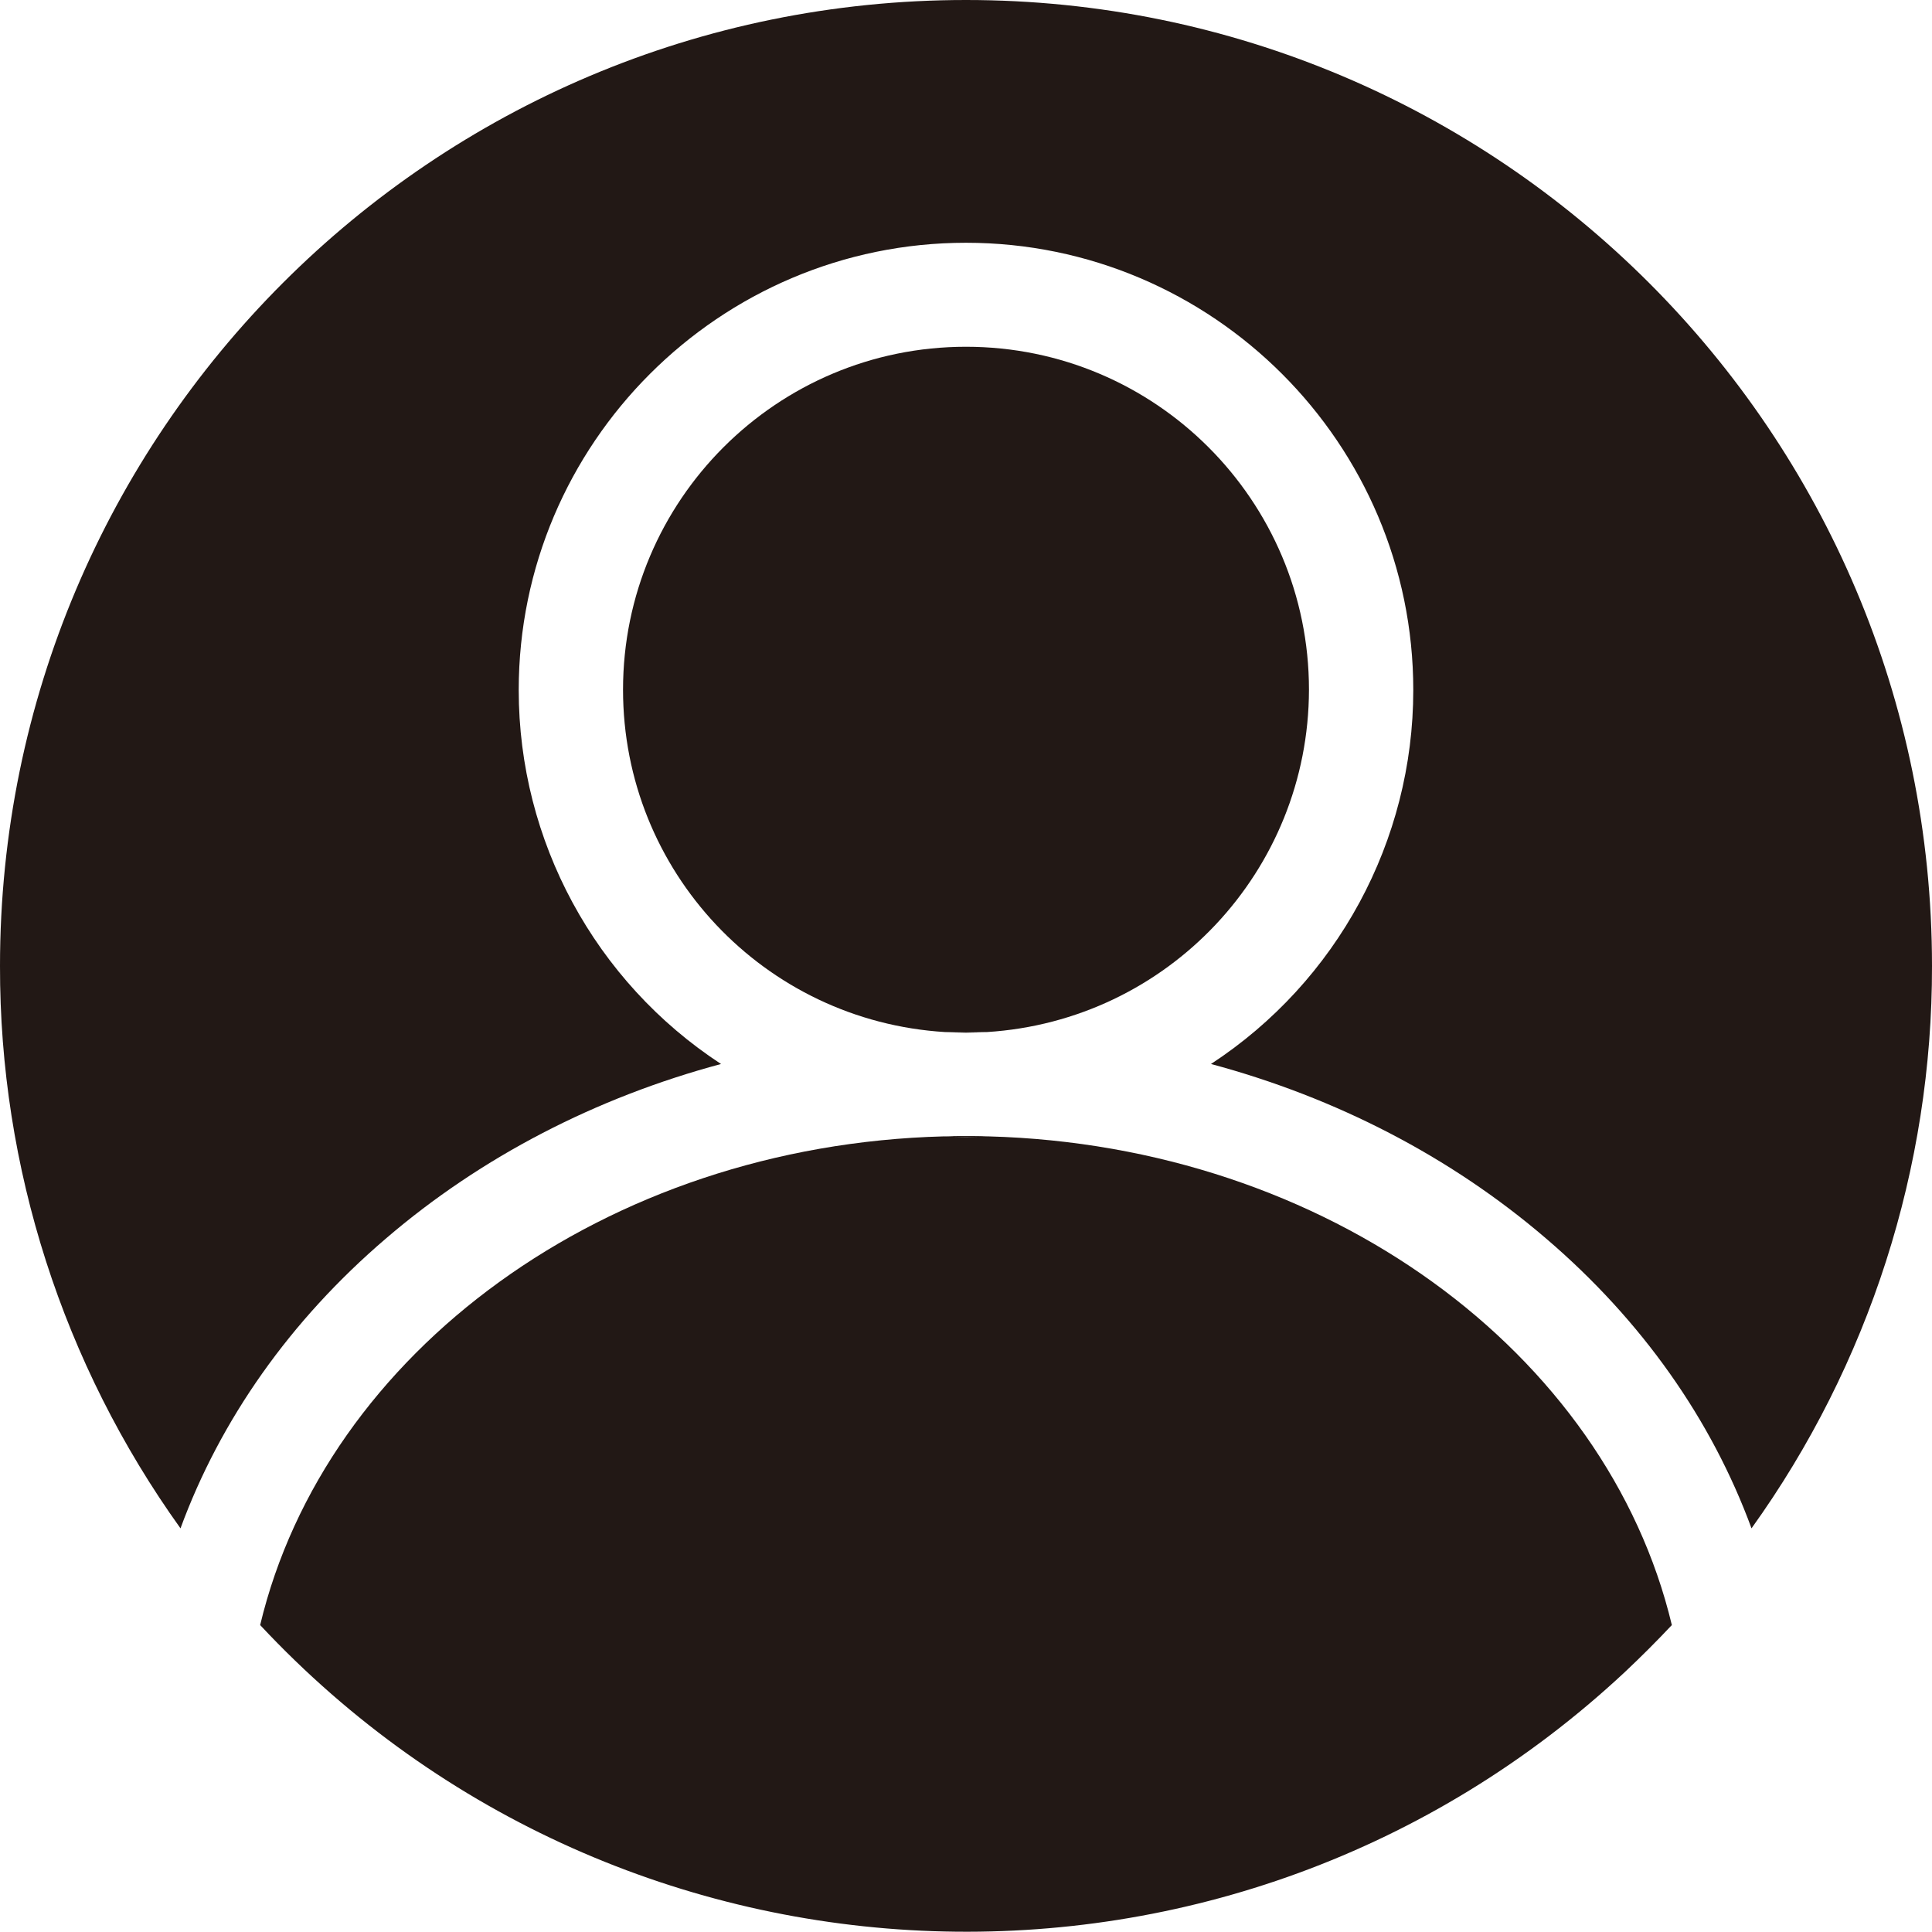
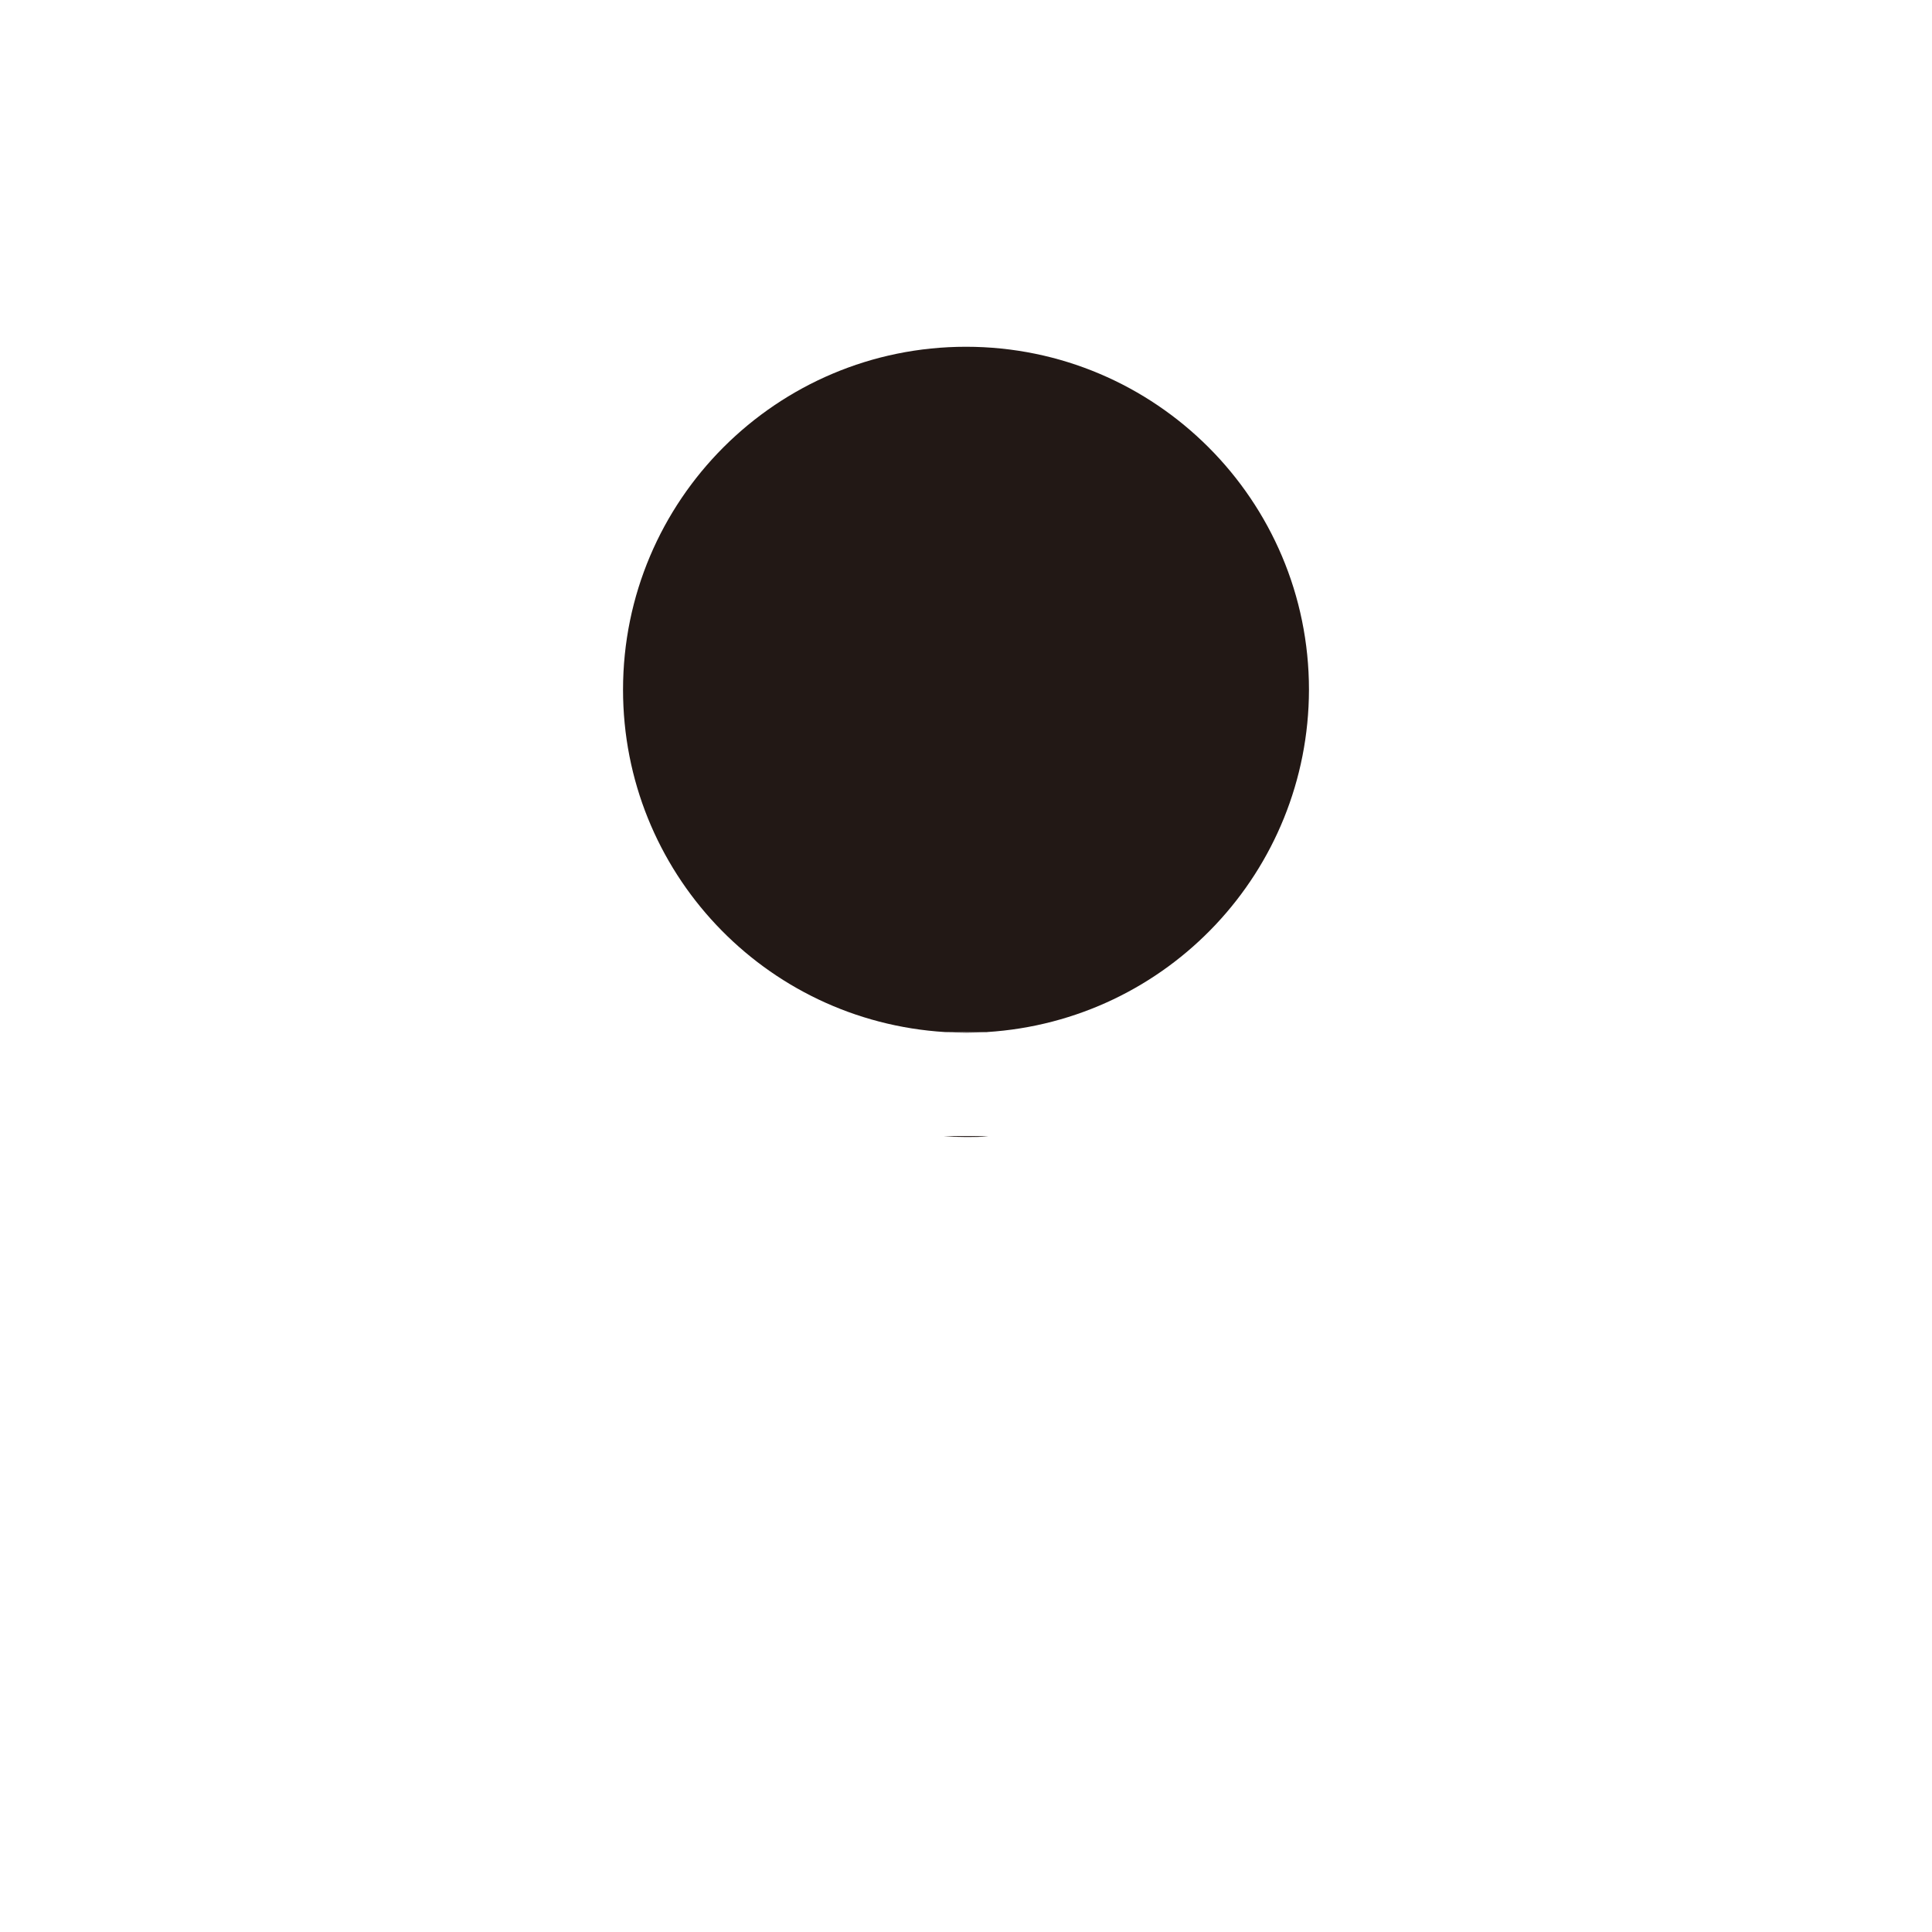
<svg xmlns="http://www.w3.org/2000/svg" version="1.1" id="レイヤー_1" x="0px" y="0px" viewBox="0 0 611.2 611.2" style="enable-background:new 0 0 611.2 611.2;" xml:space="preserve">
  <style type="text/css">
	.st0{fill:#221815;}
</style>
  <g id="レイヤー_2_1_">
    <g id="レイヤー_1-2">
-       <path class="st0" d="M312.7,359.5c-2.4,0.1-4.7,0.2-7.1,0.2s-4.8-0.1-7.1-0.2c-107,2.8-195.6,68.4-216.2,154.6    c115.2,123.3,308.5,130,431.8,14.8c5.1-4.8,10-9.7,14.8-14.8C508.3,427.9,419.7,362.4,312.7,359.5z" />
      <path class="st0" d="M414.1,218.2c0-59.9-48.6-108.5-108.5-108.5c-59.9,0-108.5,48.6-108.5,108.5c0,57.4,44.6,104.8,101.9,108.3    c2.2,0,4.4-0.1,6.6-0.1s4.4,0,6.6,0.1C369.5,322.9,414,275.5,414.1,218.2z" />
-       <path class="st0" d="M122.1,391.8c30.2-25.9,66.5-44.6,106-55.2c-39.9-26.1-64-70.6-64-118.3c0-78,63.5-141.5,141.5-141.5    s141.5,63.5,141.5,141.5c0,47.7-24.1,92.2-64,118.3c39.5,10.6,75.8,29.3,106,55.2c30.4,26,52.4,57.4,65,91.7    c37.2-51.8,57.2-114.1,57.1-177.9C611.2,136.8,474.4,0,305.6,0S0,136.8,0,305.6c-0.1,63.8,19.9,126,57.1,177.9    C69.7,449.2,91.7,417.8,122.1,391.8z" />
      <path class="st0" d="M312.7,359.5c-2.4-0.1-4.8-0.1-7.1-0.1s-4.8,0-7.1,0.1c2.4,0.1,4.7,0.2,7.1,0.2    C308,359.7,310.4,359.7,312.7,359.5z" />
-       <path class="st0" d="M299,326.5c2.2,0.1,4.4,0.2,6.6,0.2c2.2,0,4.5-0.1,6.6-0.2c-2.2,0-4.4-0.1-6.6-0.1S301.2,326.5,299,326.5z" />
+       <path class="st0" d="M299,326.5c2.2,0.1,4.4,0.2,6.6,0.2c2.2,0,4.5-0.1,6.6-0.2S301.2,326.5,299,326.5z" />
    </g>
  </g>
  <g>
-     <path class="st0" d="M42.8-56.6c1.9,0,3.8,1.2,3.8,3.2c0,0.5-0.1,1-0.4,1.6c-1.2,3-2.8,6.2-4.6,8.6c-0.9,1.2-2.1,1.7-3.2,1.7   c-2,0-3.9-1.4-3.9-3.4c0-0.7,0.2-1.4,0.8-2.2c1.6-2.2,2.8-4.5,4.1-7.3C40.1-56,41.4-56.6,42.8-56.6z M55.3-61.5   c-7.1,0-9.6-2.2-9.6-7.6v-21.2c0-5.3,2.6-7.6,9.6-7.6h5.9c0.6-1.6,1.1-3,1.5-4.6c0.4-1.7,2-2.4,3.6-2.4c1.9,0,4,1.2,4,3   c0,0.2-0.1,0.4-0.1,0.7c-0.3,1.2-0.7,2.2-1.2,3.3h8c7.1,0,9.6,2.2,9.6,7.6v21.2c0,6.5-4,7.6-9.6,7.6H55.3z M49.9-55.7   c0-2.1,1.9-3.1,3.9-3.1c1.9,0,3.9,1,3.9,3.1v9.7c0,1.4,0.7,1.9,8.3,1.9c8.9,0,10.2-0.9,10.5-4.3c0.2-2,1.9-3,3.7-3   c1.9,0,3.8,1.1,3.8,3.3c0,2.7-1,5.7-2.7,7.1c-2.3,1.9-5.8,3.2-15.3,3.2c-14.1,0-16.1-1.4-16.1-7.1V-55.7z M79.3-89.4   c0-1.7-0.6-2.2-3-2.2h-20c-2.4,0-3,0.6-3,2.2v1.7h26.1V-89.4z M53.2-77.7h26.1v-4.2H53.2V-77.7z M76.2-67.7c2.4,0,3-0.6,3-2.2v-2   H53.2v2c0,2.1,1.2,2.2,3,2.2H76.2z M71.4-56.7c1.1,0.9,1.5,1.9,1.5,2.9c0,1.9-1.6,3.5-3.5,3.5c-0.8,0-1.7-0.3-2.5-1   c-1.2-1.1-3-2.5-4.4-3.5c-1.1-0.7-1.5-1.7-1.5-2.5c0-1.7,1.6-3.2,3.6-3.2c0.6,0,1.4,0.1,2.1,0.6C68.2-59.2,70.1-57.8,71.4-56.7z    M96.6-49.6c0.5,0.8,0.8,1.5,0.8,2.2c0,2.1-1.9,3.7-4,3.7c-1.1,0-2.2-0.4-3.1-1.7c-1.7-2.2-3.6-4.6-5.5-6.7   c-0.7-0.8-1.1-1.7-1.1-2.4c0-1.9,1.8-3.4,3.8-3.4c1,0,2,0.4,3,1.2C92.6-54.6,95-51.9,96.6-49.6z" />
    <path class="st0" d="M128.8-69c1.4-0.5,3-0.9,4.7-0.9c3.8,0,6.3,1.2,7.7,5.2c4.3-1.8,8.9-3.5,13.7-4.9c0.4-0.1,0.8-0.2,1.1-0.2   c1.8,0,2.9,1.5,2.9,3c0,1.2-0.7,2.4-2.2,2.8c-4.8,1.4-9.7,3.1-14.3,4.9c0.3,2,0.4,4.5,0.5,7.3c0.1,1.9-1.5,2.9-3.1,2.9   c-1.4,0-2.9-0.8-2.9-2.5c-0.1-2.1-0.2-3.8-0.3-5.3c-5.7,2.9-7,5.4-7,7.4c0,2.1,2,3.4,8.3,3.4c3.5,0,7.1-0.3,10.7-0.9   c0.2-0.1,0.4-0.1,0.6-0.1c1.9,0,3,1.5,3,3c0,1.3-0.9,2.6-2.7,3c-3.6,0.7-7.6,0.9-11.3,0.9c-10.4,0-14.8-3.5-14.8-8.9   c0-4.4,2.6-8.6,12.4-13.5c-0.7-2-1.9-2.5-3.8-2.5c-2,0-6,1.5-11.3,5.7c-0.7,0.5-1.3,0.7-2,0.7c-1.6,0-3-1.4-3-2.9   c0-0.8,0.4-1.6,1.3-2.4c3.5-3,6.6-6.6,9.3-10.7c-2.1,0.2-4.1,0.2-5.9,0.3c-2,0.1-3-1.4-3-2.9c0-1.4,1-2.8,3-2.8   c2.6,0,5.7-0.2,8.9-0.4c0.9-2.2,1.8-4.3,2.4-6.4c0.4-1.4,1.6-2,2.8-2c1.5,0,3,1,3,2.5c0,0.3,0,0.6-0.1,0.8c-0.5,1.5-1,3-1.6,4.3   c2.9-0.3,5.6-0.7,8-1.1c0.2-0.1,0.4-0.1,0.7-0.1c1.7,0,2.6,1.3,2.6,2.6c0,1.2-0.8,2.5-2.4,2.7c-3.5,0.6-7.6,1.2-11.7,1.6   c-1.4,2.3-2.7,4.3-4.1,6.1L128.8-69z" />
-     <path class="st0" d="M193.9-84.7c2.1,0,4.1,1.4,4.1,3.7c0,0.5-0.1,0.9-0.2,1.4c-2.9,9.8-8.8,20.8-15.2,27.9   c-1.1,1.2-2.4,1.7-3.5,1.7c-2.2,0-4.1-1.8-4.1-3.9c0-1,0.4-2.1,1.4-3.1C181.9-63,187.3-73,190-81.8   C190.7-83.8,192.3-84.7,193.9-84.7z M209.9-82.4c0-2,1.8-3.5,3.9-3.5c1.2,0,2.4,0.5,3.5,1.7c5.9,6.9,13.1,18.5,16.7,27.2   c0.3,0.7,0.5,1.4,0.5,2c0,2.4-2.1,4.1-4.3,4.1c-1.6,0-3.2-0.9-4.1-2.9c-3.3-7.9-9.7-19-15.3-26.1C210.2-80.7,209.9-81.6,209.9-82.4   z" />
    <path class="st0" d="M289.2-86.9c5.6-0.1,8.5,2.2,8.5,6.3c0,1.1-0.2,2.3-0.6,3.6c-4.7,15.8-16.3,30.3-31.1,38.5   c-0.8,0.5-1.6,0.6-2.2,0.6c-2.2,0-3.9-1.8-3.9-3.9c0-1.3,0.7-2.7,2.4-3.7c13.5-8,22.6-19.4,26.7-32.3c0.1-0.3,0.2-0.7,0.2-1   c0-0.7-0.5-1.1-1.8-1.1l-15.2,0.1c-3.3,4.9-7.2,9.5-11.1,12.9c-1,1-2.1,1.3-3.1,1.3c-2,0-3.8-1.6-3.8-3.6c0-1,0.5-2.2,1.7-3.3   c6.5-5.8,12.9-15,16.4-23.4c0.7-1.8,2.2-2.6,3.7-2.6c2,0,4,1.4,4,3.6c0,0.5-0.1,1-0.3,1.6c-0.9,2.1-1.9,4.2-3.1,6.4L289.2-86.9z    M293.3-95c0-1.4,1.4-2.5,2.9-2.5c0.7,0,1.4,0.3,2,1c1.7,1.8,3.5,4.2,4.8,6.4c0.3,0.5,0.5,1.1,0.5,1.6c0,1.6-1.4,2.7-2.8,2.7   c-0.9,0-1.7-0.5-2.3-1.5c-1.4-2.4-3.1-4.5-4.5-6.2C293.4-94,293.3-94.5,293.3-95z M300.5-99.8c0-1.4,1.4-2.4,2.8-2.4   c0.7,0,1.6,0.3,2.2,1c1.6,1.7,3.5,3.9,4.7,6.1c0.4,0.7,0.6,1.3,0.6,1.8c0,1.6-1.3,2.7-2.7,2.7c-0.9,0-1.8-0.5-2.5-1.5   c-1.4-2.1-3.1-4.4-4.5-6.1C300.7-98.8,300.5-99.3,300.5-99.8z" />
    <path class="st0" d="M349.6-98.6c2,0,4.1,1.6,4.1,3.8c0,0.7-0.3,1.6-0.8,2.4c-4.1,6.1-10.2,13.5-15.4,19.2c-1.1,1.2-1.4,1.9-1.4,3   c0,1.2,0.5,2,1.6,3.2c6.1,6.4,12.2,14,17.3,21.1c0.7,1,1,2,1,2.8c0,2.3-2.1,3.9-4.3,3.9c-1.4,0-2.8-0.7-3.8-2.2   c-4.4-6.8-10.6-15.1-16.1-21.2c-2.4-2.8-3.6-5.1-3.6-7.5c0-2.2,0.7-4.6,3.2-7.1c5.2-5.3,10.9-13.1,15.1-19.6   C347.2-98.1,348.4-98.6,349.6-98.6z" />
-     <path class="st0" d="M397.6-80.9c-3.6,0.4-7.1,0.5-10.3,0.6c-2.2,0-3.5-1.8-3.5-3.7c0-1.8,1.2-3.6,3.5-3.6   c3.1-0.1,6.7-0.3,10.3-0.6l0.1-8.6c0-2.1,1.9-3.1,3.8-3.1c1.8,0,3.7,1,3.7,3.1l-0.1,7.8c2.4-0.3,4.6-0.7,6.6-1.2   c0.3-0.1,0.5-0.1,0.7-0.1c2,0,3.3,1.8,3.3,3.6c0,1.5-0.9,3-2.9,3.4c-2.3,0.5-5,1-7.9,1.4l-0.1,11.7c0.5,1.2,0.9,2.7,0.9,4.3   c0,3.9-1,7.3-2.9,9.8c-0.5,1.8-0.7,3.3-0.7,4.3c0,3.1,1.7,4.2,9.8,4.2c12.2,0,15-1.7,15.6-10.3c0.1-2.4,2.1-3.6,4-3.6   c2,0,4,1.3,4,3.7c0,3.7-1.4,9.8-4.3,12.5c-3.8,3.5-8.5,5-19.2,5c-12.2,0-17.2-2.7-17.2-9c0-0.7,0.1-1.6,0.3-2.5   c-0.5,0-1,0.1-1.6,0.1c-5,0-9.2-3.3-9.2-10.5c0-8.2,5.1-13.3,11.4-13.3c0.6,0,1.2,0.1,1.8,0.1V-80.9z M394.2-58.6   c2.1,0,4.4-2.1,4.4-6.7c0-2.7-1.2-3.9-2.9-3.9c-2.5,0-4.6,2.5-4.6,6.4C391.1-60.1,392.5-58.6,394.2-58.6z M424.1-86.2   c0-1.9,1.8-3.7,3.9-3.7c0.9,0,1.8,0.3,2.7,0.9c3.1,2.1,6.7,5.4,9.2,8.1c1,1.1,1.4,2.2,1.4,3.2c0,2.1-1.8,3.9-3.9,3.9   c-1.1,0-2.2-0.5-3.2-1.5c-3.1-3.3-5.9-6.1-8.8-8.2C424.5-84.3,424.1-85.3,424.1-86.2z" />
    <path class="st0" d="M478.4-50.3c0,6.3-5,11.3-11.4,11.3s-11.4-5-11.4-11.3s5.1-11.2,11.4-11.2S478.4-56.6,478.4-50.3z M460.3-50.3   c0,3.8,2.9,6.7,6.7,6.7c3.7,0,6.7-2.9,6.7-6.7c0-3.7-2.9-6.7-6.7-6.7C463.2-56.9,460.3-54,460.3-50.3z" />
  </g>
</svg>